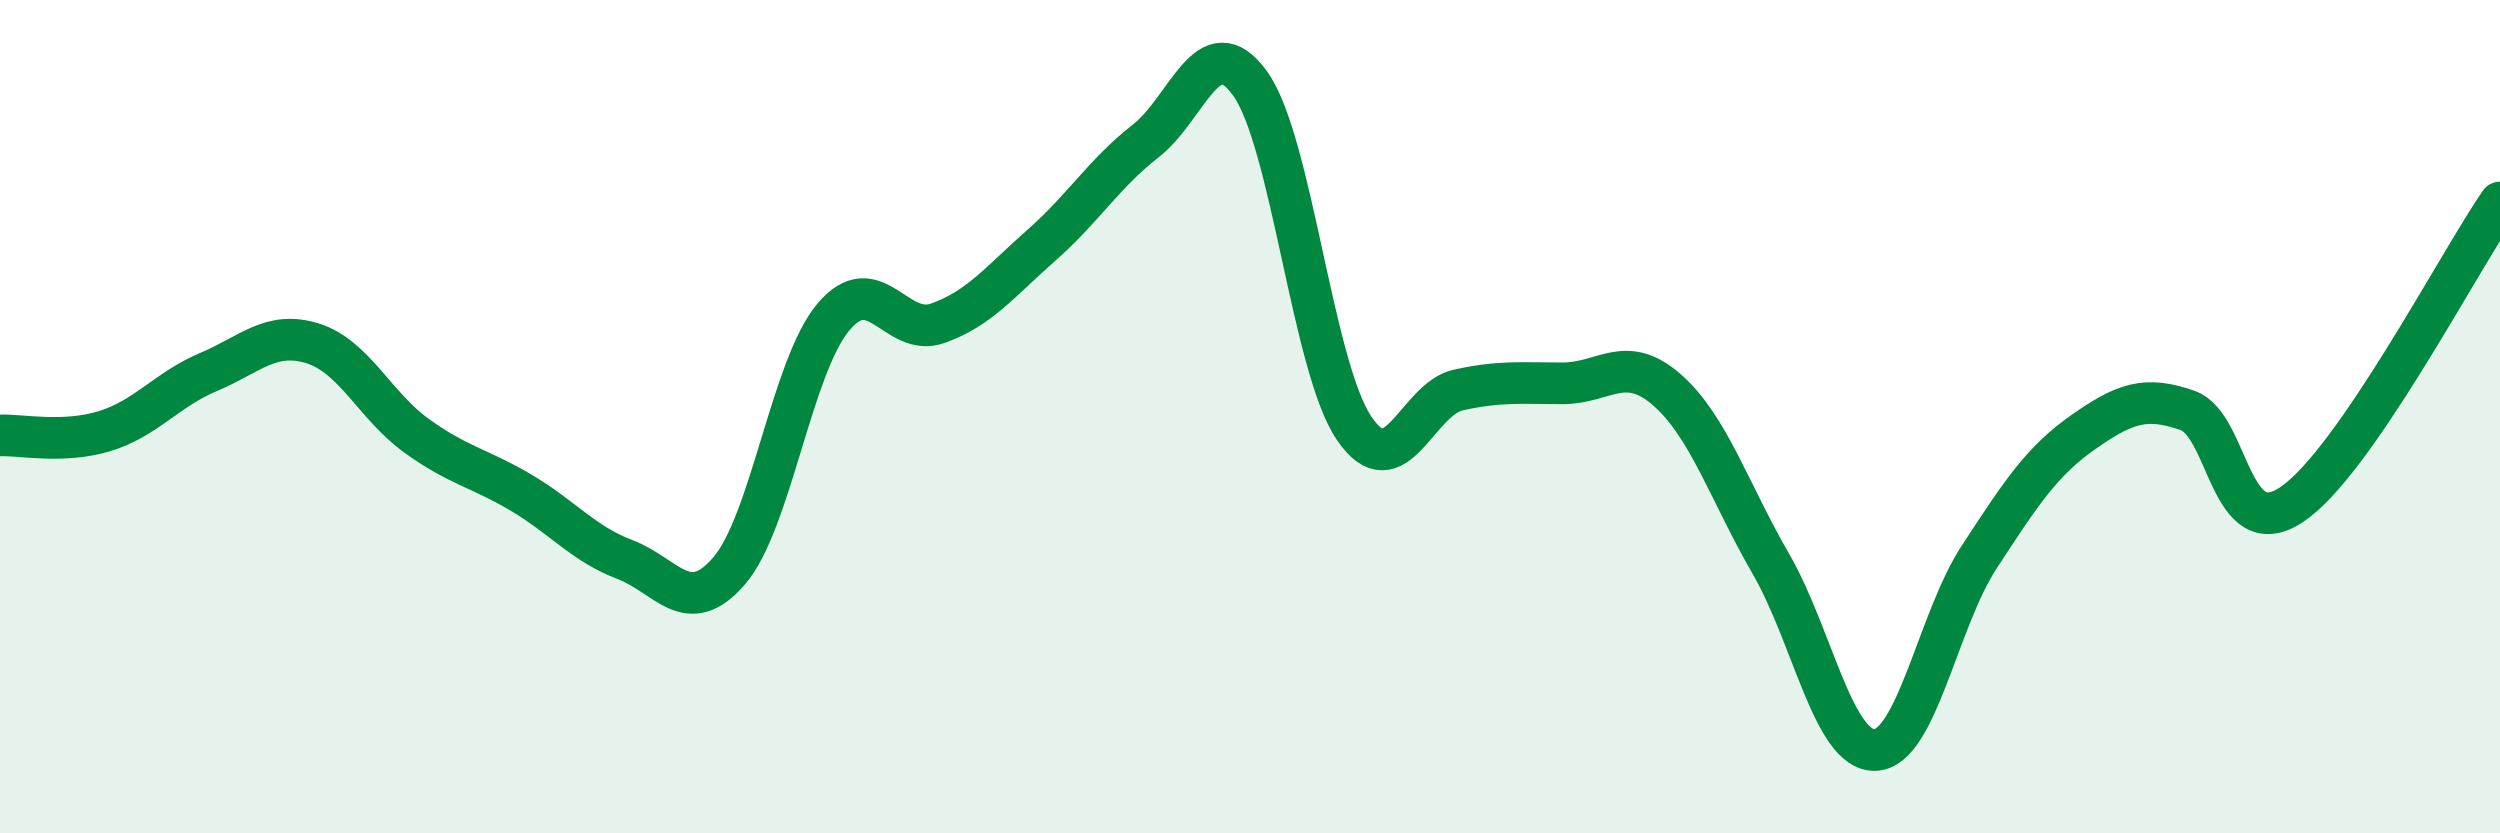
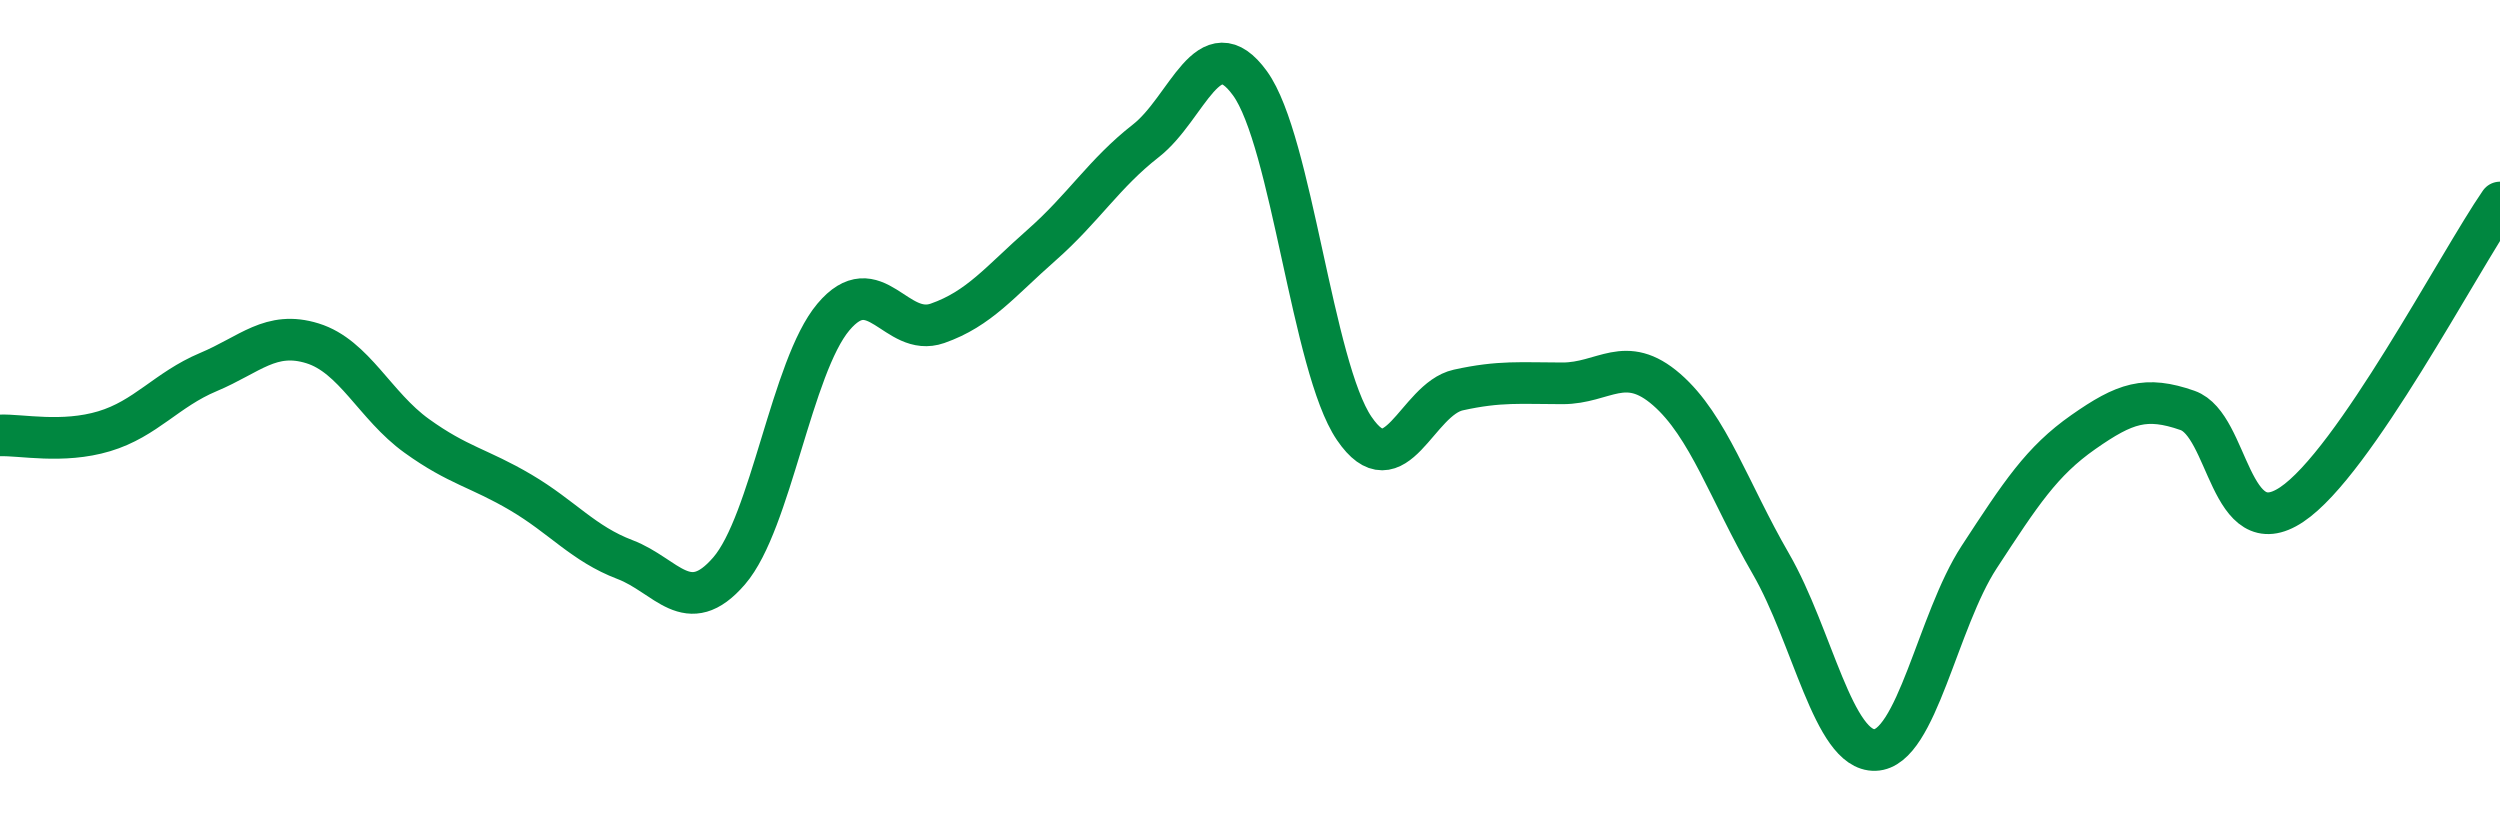
<svg xmlns="http://www.w3.org/2000/svg" width="60" height="20" viewBox="0 0 60 20">
-   <path d="M 0,10.45 C 0.5,10.43 1.5,10.65 2.5,10.35 C 3.5,10.05 4,9.35 5,8.93 C 6,8.51 6.5,7.93 7.5,8.24 C 8.5,8.55 9,9.74 10,10.46 C 11,11.18 11.5,11.23 12.5,11.82 C 13.5,12.41 14,13.05 15,13.43 C 16,13.81 16.5,14.86 17.5,13.7 C 18.5,12.54 19,8.8 20,7.61 C 21,6.42 21.5,8.11 22.5,7.76 C 23.5,7.41 24,6.76 25,5.88 C 26,5 26.5,4.16 27.5,3.38 C 28.5,2.6 29,0.62 30,2 C 31,3.38 31.5,8.81 32.5,10.28 C 33.5,11.75 34,9.58 35,9.36 C 36,9.14 36.5,9.2 37.5,9.2 C 38.5,9.2 39,8.48 40,9.35 C 41,10.22 41.5,11.8 42.5,13.53 C 43.5,15.26 44,18.03 45,18 C 46,17.97 46.5,14.9 47.5,13.37 C 48.5,11.84 49,11.07 50,10.37 C 51,9.67 51.5,9.5 52.5,9.85 C 53.5,10.2 53.5,13.11 55,12.11 C 56.5,11.11 59,6.31 60,4.86L60 20L0 20Z" fill="#008740" opacity="0.1" stroke-linecap="round" stroke-linejoin="round" />
  <path d="M 0,10.45 C 0.5,10.43 1.5,10.65 2.5,10.35 C 3.5,10.05 4,9.35 5,8.93 C 6,8.51 6.5,7.93 7.5,8.24 C 8.5,8.55 9,9.74 10,10.46 C 11,11.18 11.5,11.23 12.5,11.82 C 13.5,12.41 14,13.05 15,13.43 C 16,13.81 16.5,14.86 17.5,13.7 C 18.5,12.54 19,8.8 20,7.61 C 21,6.42 21.5,8.11 22.5,7.76 C 23.5,7.41 24,6.76 25,5.88 C 26,5 26.5,4.16 27.5,3.38 C 28.5,2.6 29,0.62 30,2 C 31,3.38 31.5,8.81 32.5,10.28 C 33.5,11.75 34,9.58 35,9.36 C 36,9.14 36.5,9.2 37.5,9.2 C 38.5,9.2 39,8.48 40,9.35 C 41,10.22 41.5,11.8 42.5,13.53 C 43.5,15.26 44,18.03 45,18 C 46,17.97 46.5,14.9 47.5,13.37 C 48.5,11.84 49,11.07 50,10.37 C 51,9.67 51.5,9.5 52.5,9.85 C 53.5,10.2 53.5,13.11 55,12.11 C 56.5,11.11 59,6.31 60,4.86" stroke="#008740" stroke-width="1" fill="none" stroke-linecap="round" stroke-linejoin="round" />
</svg>